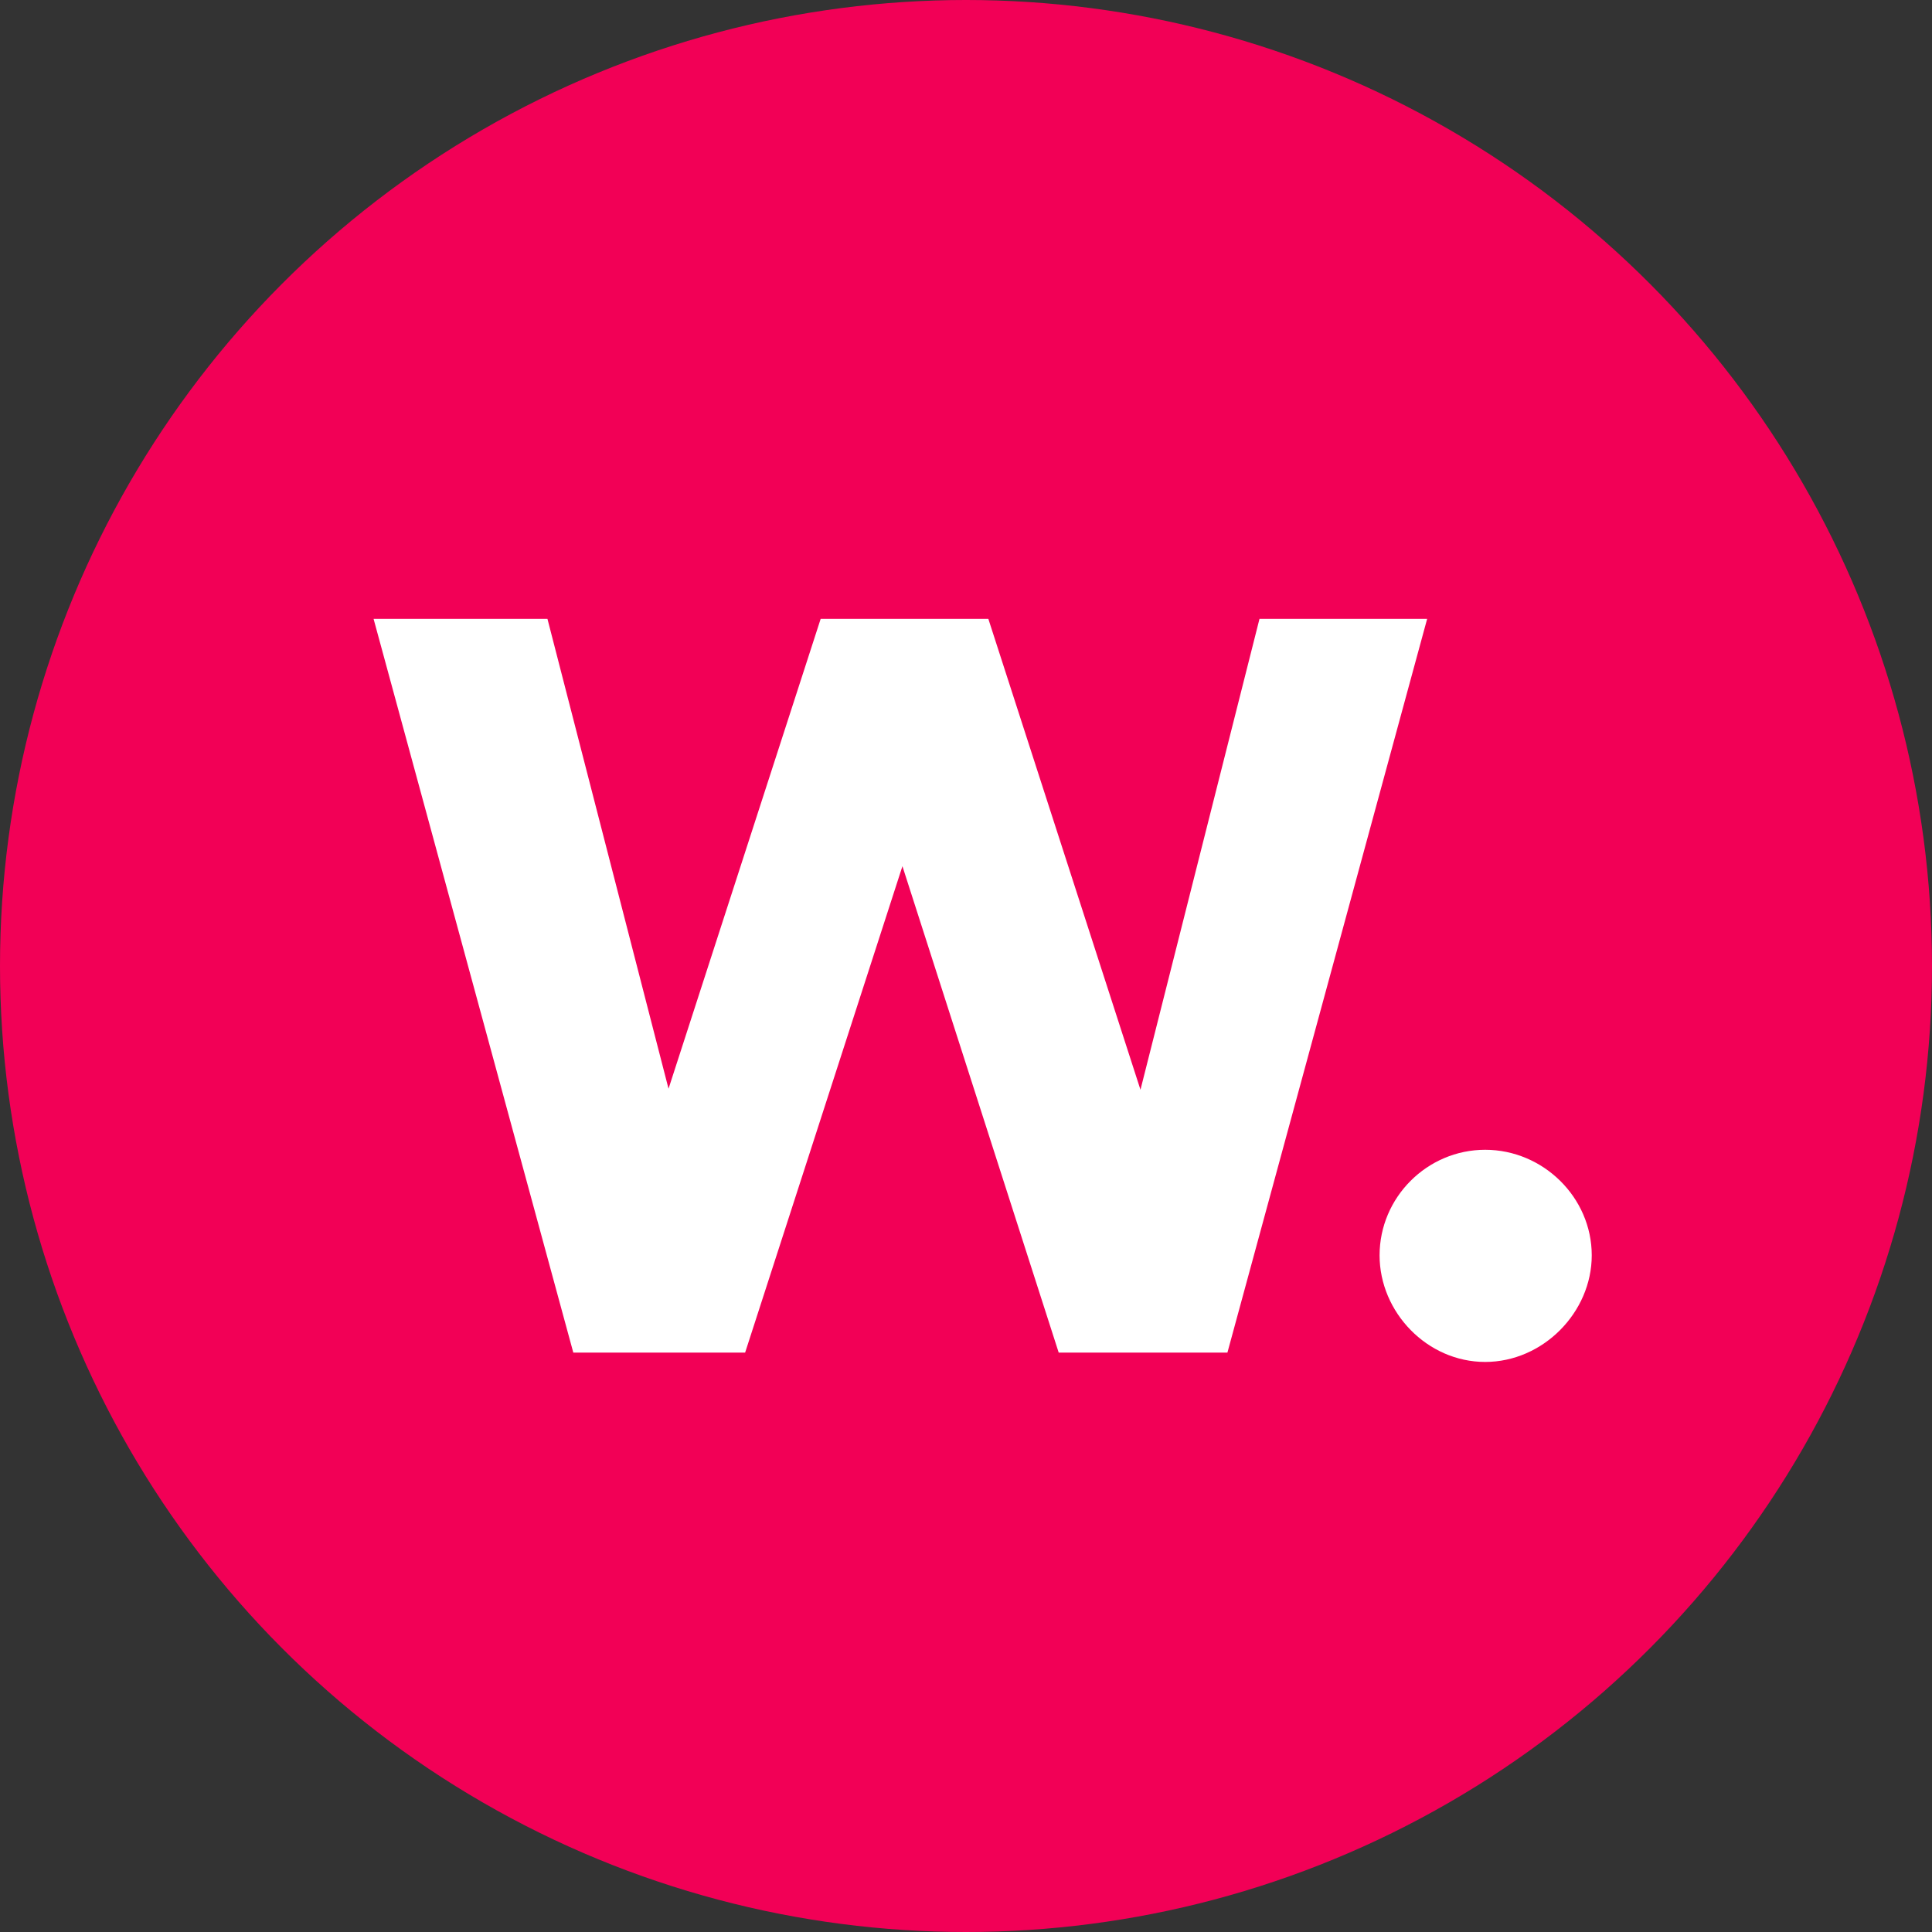
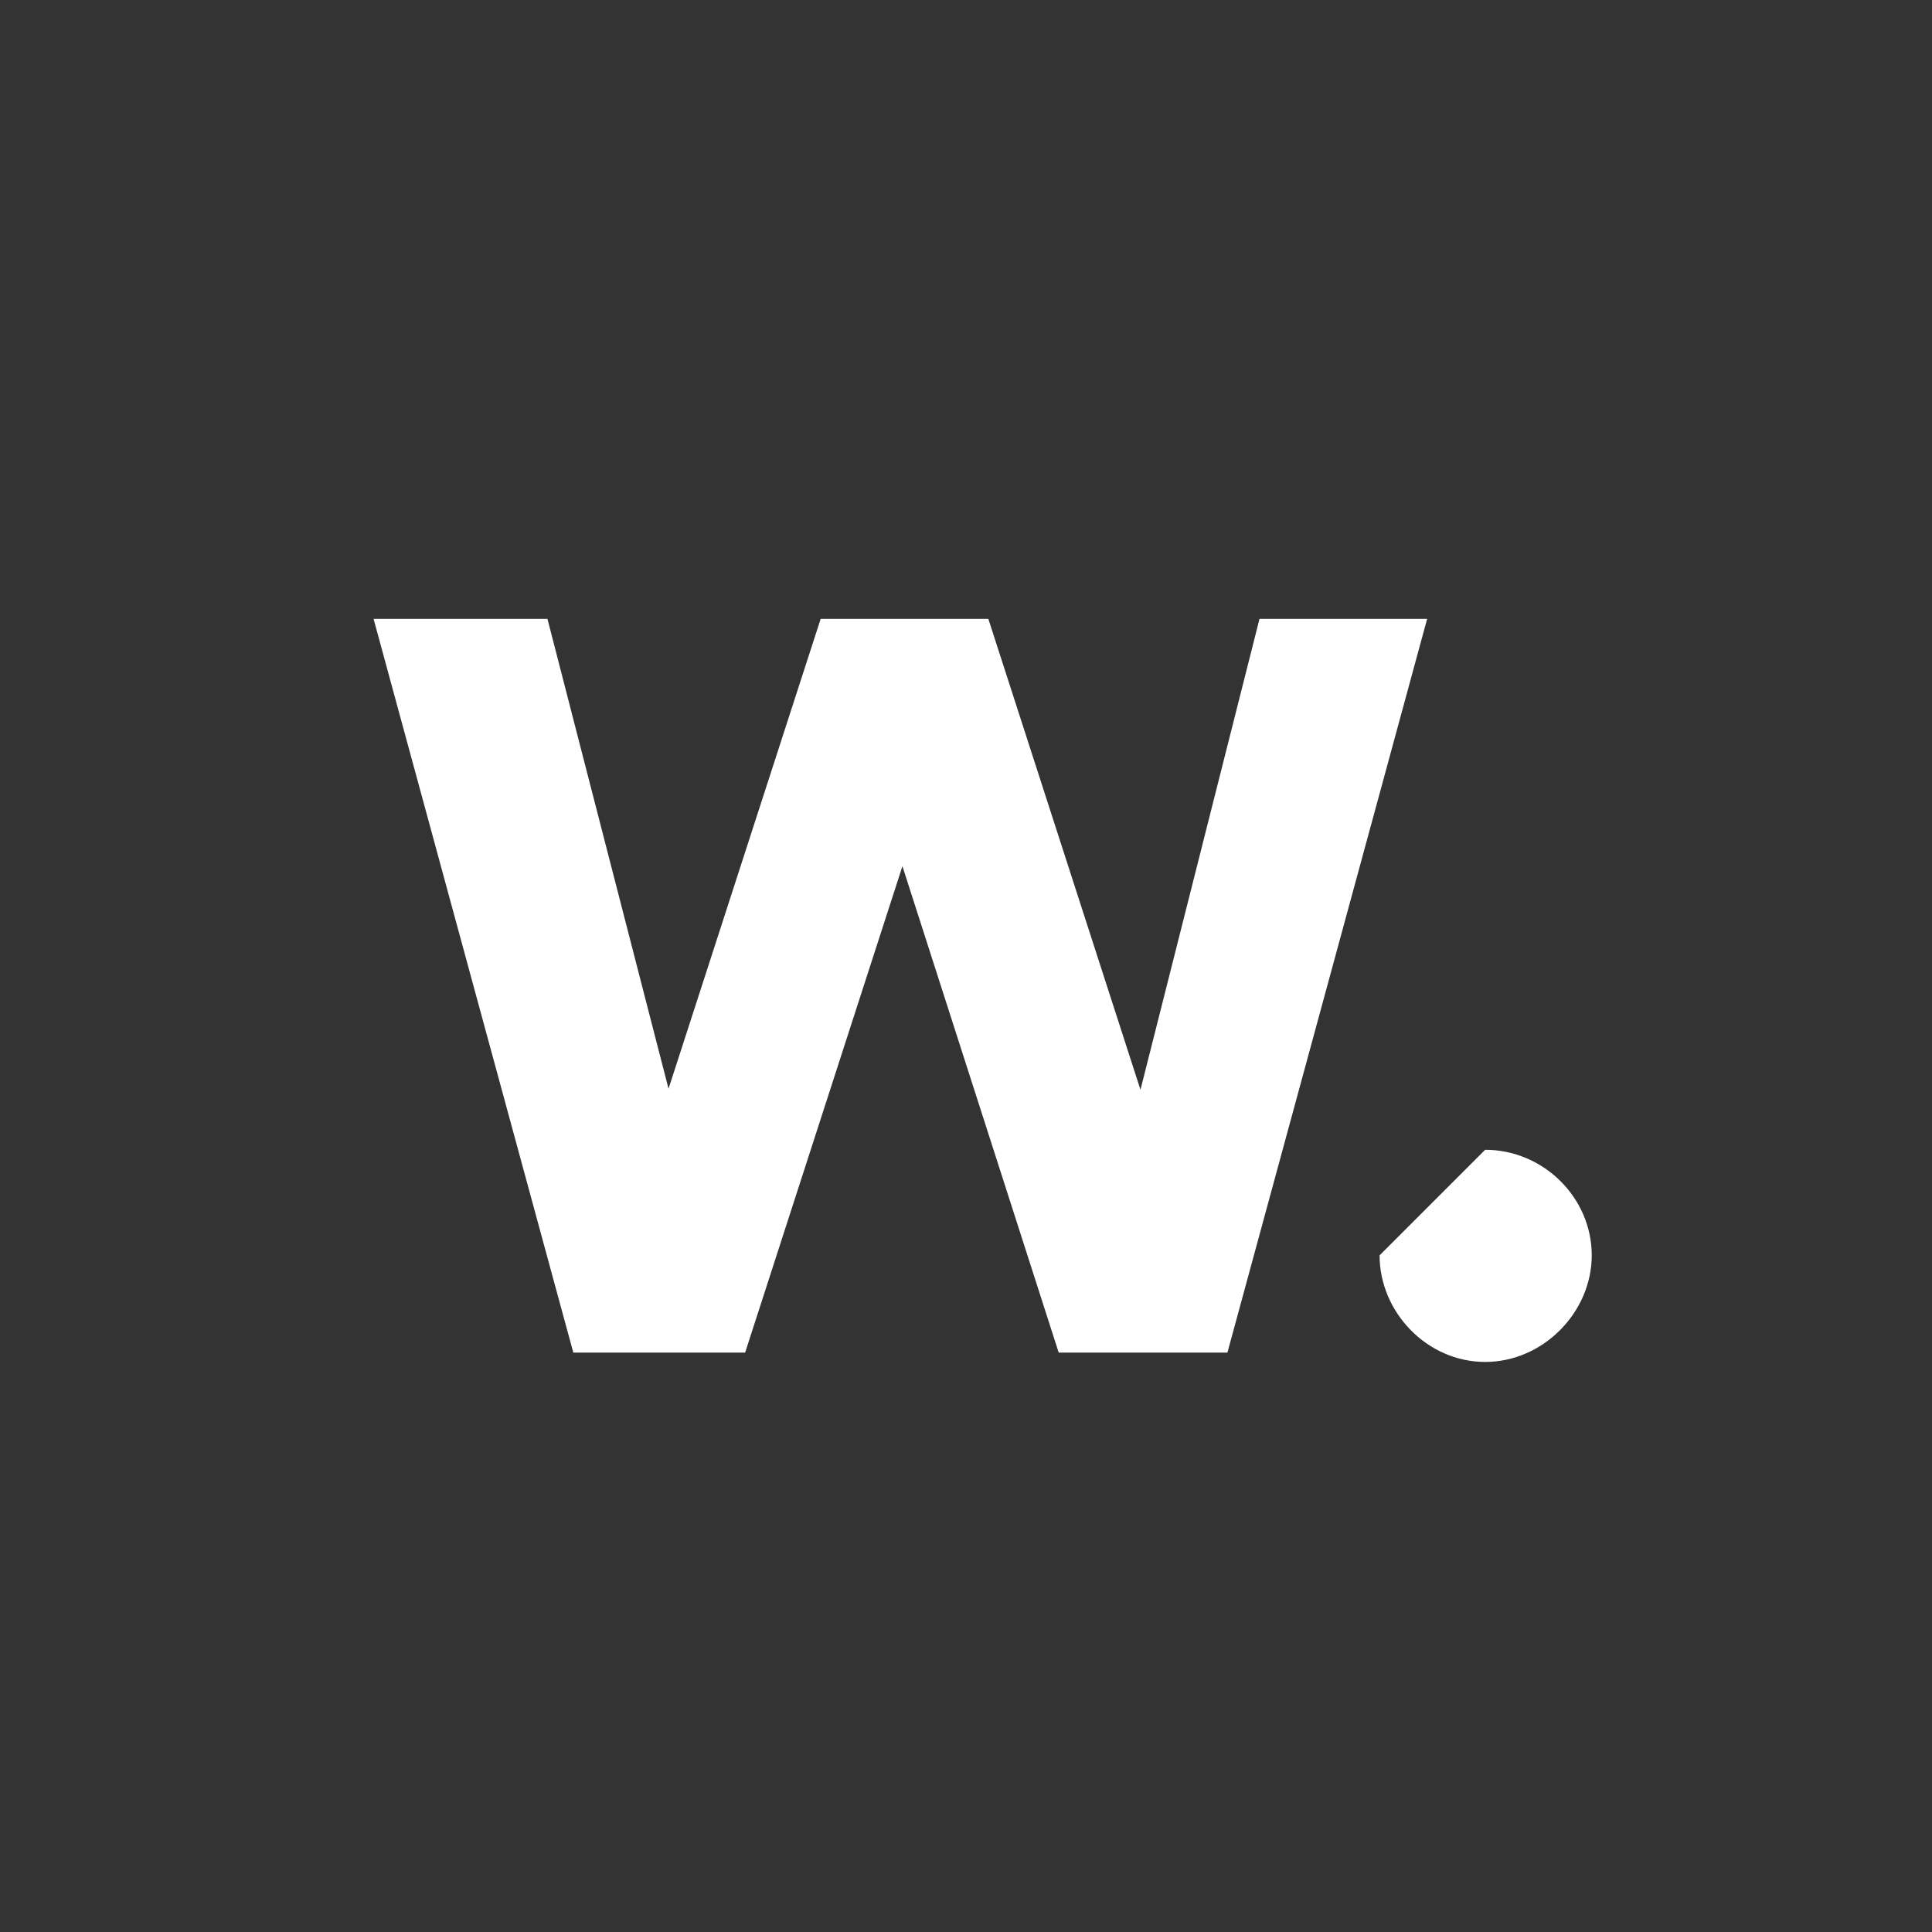
<svg xmlns="http://www.w3.org/2000/svg" width="512" height="512" viewBox="0 0 512 512" fill="none">
  <rect x="0" y="0" width="512" height="512" fill="#333333" stroke="none" />
-   <circle cx="256" cy="256" r="256" fill="#F20056" />
  <path d="M302.237 288.795L261.919 164H217.486L177.168 288.52L145.078 164H99L151.935 358.46H197.464L239.154 229.552L280.569 358.46H325.276L378.211 164H333.779L302.237 288.795Z" fill="white" />
-   <path d="M365.603 332.679C365.603 347.764 378.22 360.929 393.579 360.929C408.938 360.929 421.829 347.764 421.829 332.679C421.829 317.319 408.938 304.703 393.579 304.703C378.22 304.703 365.603 317.319 365.603 332.679Z" fill="white" />
+   <path d="M365.603 332.679C365.603 347.764 378.22 360.929 393.579 360.929C408.938 360.929 421.829 347.764 421.829 332.679C421.829 317.319 408.938 304.703 393.579 304.703Z" fill="white" />
</svg>